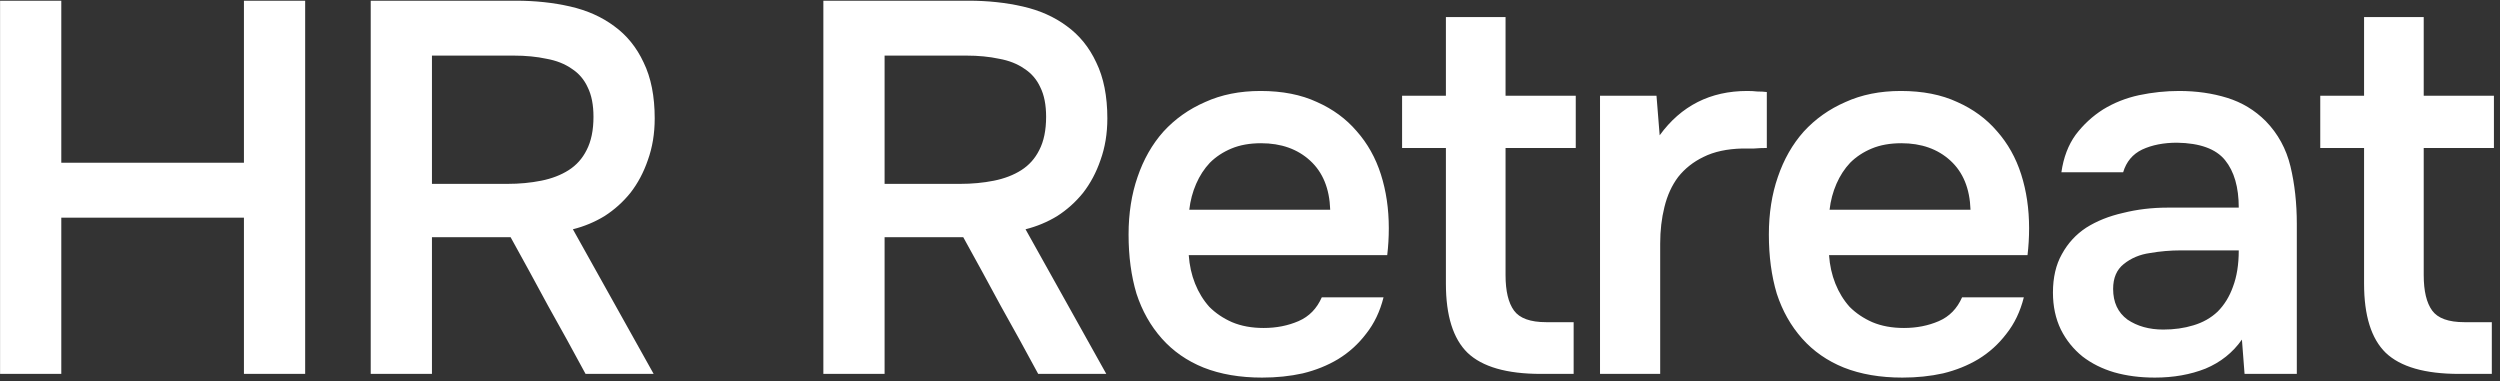
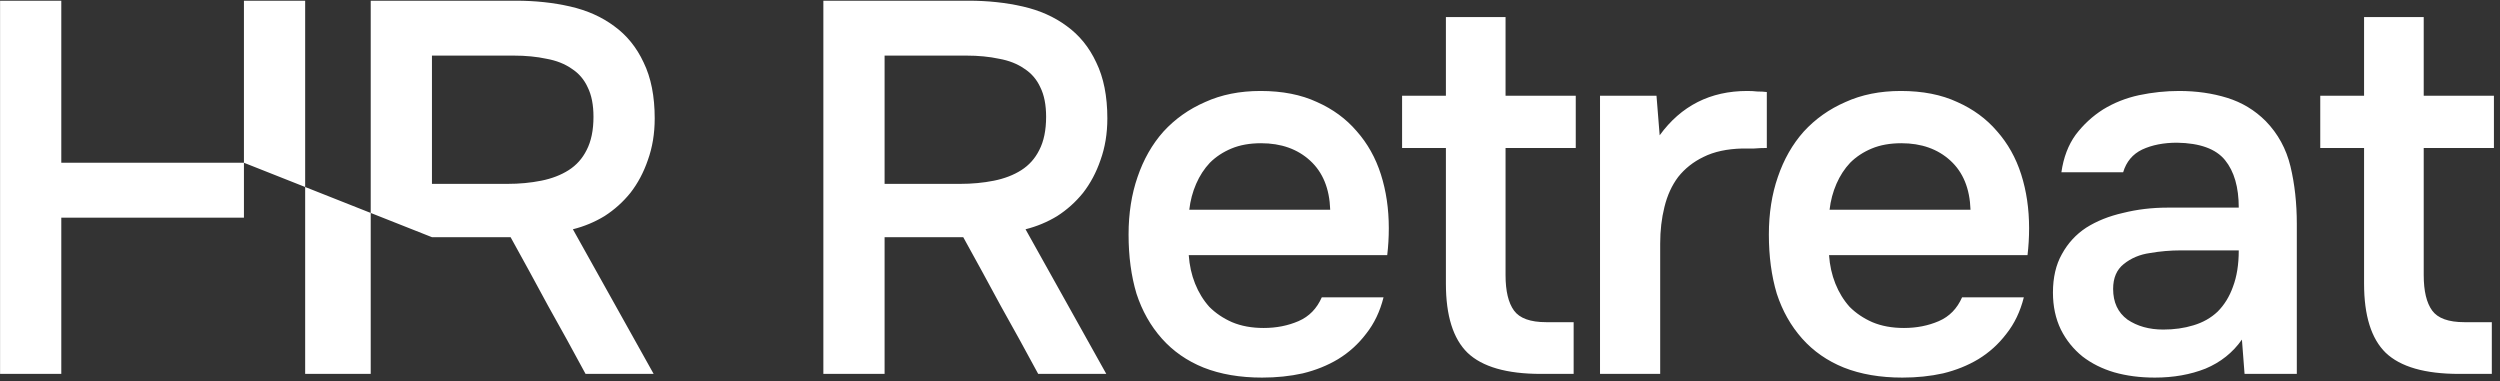
<svg xmlns="http://www.w3.org/2000/svg" width="341" height="52" viewBox="0 0 341 52" fill="none">
  <rect x="0" y="0" width="341" height="52" fill="#333333" stroke="none" />
-   <path d="M33.273 22.2V0.096H41.624V51H33.273V29.688H8.361V51H0.009V0.096H8.361V22.2H33.273ZM58.918 32.352V51H50.566V0.096H70.366C73.006 0.096 75.478 0.36 77.782 0.888C80.086 1.416 82.078 2.304 83.758 3.552C85.486 4.8 86.83 6.456 87.79 8.52C88.798 10.584 89.302 13.128 89.302 16.152C89.302 18.216 88.99 20.112 88.366 21.84C87.79 23.52 86.998 25.008 85.99 26.304C84.982 27.552 83.806 28.608 82.462 29.472C81.118 30.288 79.678 30.888 78.142 31.272L89.158 51H79.87C78.19 47.88 76.486 44.784 74.758 41.712C73.078 38.592 71.374 35.472 69.646 32.352H58.918ZM69.214 25.08C70.846 25.08 72.382 24.936 73.822 24.648C75.262 24.36 76.51 23.88 77.566 23.208C78.622 22.536 79.438 21.624 80.014 20.472C80.638 19.272 80.95 17.76 80.95 15.936C80.95 14.304 80.686 12.96 80.158 11.904C79.678 10.848 78.958 10.008 77.998 9.384C77.038 8.712 75.886 8.256 74.542 8.016C73.198 7.728 71.71 7.584 70.078 7.584H58.918V25.08H69.214ZM120.658 32.352V51H112.306V0.096H132.106C134.746 0.096 137.218 0.36 139.522 0.888C141.826 1.416 143.818 2.304 145.498 3.552C147.226 4.8 148.57 6.456 149.53 8.52C150.538 10.584 151.042 13.128 151.042 16.152C151.042 18.216 150.73 20.112 150.106 21.84C149.53 23.52 148.738 25.008 147.73 26.304C146.722 27.552 145.546 28.608 144.202 29.472C142.858 30.288 141.418 30.888 139.882 31.272L150.898 51H141.61C139.93 47.88 138.226 44.784 136.498 41.712C134.818 38.592 133.114 35.472 131.386 32.352H120.658ZM130.954 25.08C132.586 25.08 134.122 24.936 135.562 24.648C137.002 24.36 138.25 23.88 139.306 23.208C140.362 22.536 141.178 21.624 141.754 20.472C142.378 19.272 142.69 17.76 142.69 15.936C142.69 14.304 142.426 12.96 141.898 11.904C141.418 10.848 140.698 10.008 139.738 9.384C138.778 8.712 137.626 8.256 136.282 8.016C134.938 7.728 133.45 7.584 131.818 7.584H120.658V25.08H130.954ZM162.145 34.8C162.241 36.192 162.529 37.488 163.009 38.688C163.489 39.888 164.137 40.944 164.953 41.856C165.817 42.72 166.849 43.416 168.049 43.944C169.297 44.472 170.737 44.736 172.369 44.736C174.097 44.736 175.681 44.424 177.121 43.8C178.561 43.176 179.617 42.096 180.289 40.56H188.713C188.233 42.48 187.441 44.136 186.337 45.528C185.281 46.92 184.009 48.072 182.521 48.984C181.081 49.848 179.473 50.496 177.697 50.928C175.969 51.312 174.121 51.504 172.153 51.504C169.129 51.504 166.465 51.048 164.161 50.136C161.905 49.224 160.009 47.904 158.473 46.176C156.937 44.448 155.785 42.408 155.017 40.056C154.297 37.656 153.937 34.968 153.937 31.992C153.937 29.112 154.345 26.496 155.161 24.144C155.977 21.744 157.153 19.68 158.689 17.952C160.273 16.224 162.169 14.88 164.377 13.92C166.585 12.912 169.105 12.408 171.937 12.408C174.913 12.408 177.481 12.912 179.641 13.92C181.801 14.88 183.601 16.2 185.041 17.88C186.529 19.56 187.633 21.528 188.353 23.784C189.073 26.04 189.433 28.488 189.433 31.128C189.433 32.376 189.361 33.6 189.217 34.8H162.145ZM181.441 28.608C181.345 25.728 180.433 23.496 178.705 21.912C176.977 20.328 174.745 19.536 172.009 19.536C170.473 19.536 169.129 19.776 167.977 20.256C166.825 20.736 165.841 21.384 165.025 22.2C164.257 23.016 163.633 23.976 163.153 25.08C162.673 26.184 162.361 27.36 162.217 28.608H181.441ZM205.357 13.056H214.933V20.184H205.357V37.536C205.357 39.696 205.741 41.304 206.509 42.36C207.277 43.416 208.741 43.944 210.901 43.944H214.645V51H210.181C205.525 51 202.189 50.04 200.173 48.12C198.205 46.2 197.221 43.056 197.221 38.688V20.184H191.245V13.056H197.221V2.328H205.357V13.056ZM218.242 51V13.056H225.946L226.378 18.456C229.306 14.424 233.29 12.408 238.33 12.408C238.81 12.408 239.266 12.432 239.698 12.48C240.178 12.48 240.61 12.504 240.994 12.552V20.184C240.418 20.184 239.842 20.208 239.266 20.256C238.738 20.256 238.21 20.256 237.682 20.256C235.57 20.304 233.794 20.688 232.354 21.408C230.962 22.08 229.81 22.992 228.898 24.144C228.034 25.296 227.41 26.664 227.026 28.248C226.642 29.784 226.45 31.44 226.45 33.216V51H218.242ZM249.481 34.8C249.577 36.192 249.865 37.488 250.345 38.688C250.825 39.888 251.473 40.944 252.289 41.856C253.153 42.72 254.185 43.416 255.385 43.944C256.633 44.472 258.073 44.736 259.705 44.736C261.433 44.736 263.017 44.424 264.457 43.8C265.897 43.176 266.953 42.096 267.625 40.56H276.049C275.569 42.48 274.777 44.136 273.673 45.528C272.617 46.92 271.345 48.072 269.857 48.984C268.417 49.848 266.809 50.496 265.033 50.928C263.305 51.312 261.457 51.504 259.489 51.504C256.465 51.504 253.801 51.048 251.497 50.136C249.241 49.224 247.345 47.904 245.809 46.176C244.273 44.448 243.121 42.408 242.353 40.056C241.633 37.656 241.273 34.968 241.273 31.992C241.273 29.112 241.681 26.496 242.497 24.144C243.313 21.744 244.489 19.68 246.025 17.952C247.609 16.224 249.505 14.88 251.713 13.92C253.921 12.912 256.441 12.408 259.273 12.408C262.249 12.408 264.817 12.912 266.977 13.92C269.137 14.88 270.937 16.2 272.377 17.88C273.865 19.56 274.969 21.528 275.689 23.784C276.409 26.04 276.769 28.488 276.769 31.128C276.769 32.376 276.697 33.6 276.553 34.8H249.481ZM268.777 28.608C268.681 25.728 267.769 23.496 266.041 21.912C264.313 20.328 262.081 19.536 259.345 19.536C257.809 19.536 256.465 19.776 255.313 20.256C254.161 20.736 253.177 21.384 252.361 22.2C251.593 23.016 250.969 23.976 250.489 25.08C250.009 26.184 249.697 27.36 249.553 28.608H268.777ZM305.798 46.32C304.55 48.096 302.894 49.416 300.83 50.28C298.766 51.096 296.462 51.504 293.918 51.504C291.902 51.504 290.054 51.264 288.374 50.784C286.742 50.304 285.302 49.584 284.054 48.624C282.806 47.616 281.822 46.392 281.102 44.952C280.382 43.464 280.022 41.784 280.022 39.912C280.022 37.848 280.43 36.096 281.246 34.656C282.062 33.168 283.166 31.968 284.558 31.056C285.998 30.144 287.678 29.472 289.598 29.04C291.518 28.56 293.534 28.32 295.646 28.32H305.366C305.366 25.536 304.742 23.376 303.494 21.84C302.246 20.304 300.062 19.512 296.942 19.464C295.118 19.464 293.534 19.776 292.19 20.4C290.894 21.024 290.03 22.056 289.598 23.496H281.174C281.462 21.48 282.11 19.776 283.118 18.384C284.174 16.992 285.422 15.84 286.862 14.928C288.35 14.016 289.982 13.368 291.758 12.984C293.582 12.6 295.406 12.408 297.23 12.408C299.582 12.408 301.766 12.72 303.782 13.344C305.798 13.968 307.55 15.024 309.038 16.512C310.718 18.24 311.846 20.304 312.422 22.704C312.998 25.104 313.286 27.72 313.286 30.552V51H306.158L305.798 46.32ZM305.366 34.152H297.446C296.054 34.152 294.662 34.272 293.27 34.512C291.878 34.704 290.678 35.208 289.67 36.024C288.71 36.792 288.23 37.92 288.23 39.408C288.23 41.232 288.878 42.624 290.174 43.584C291.518 44.496 293.15 44.952 295.07 44.952C296.558 44.952 297.926 44.76 299.174 44.376C300.47 43.992 301.574 43.368 302.486 42.504C303.398 41.592 304.094 40.464 304.574 39.12C305.102 37.728 305.366 36.072 305.366 34.152ZM330.595 13.056H340.171V20.184H330.595V37.536C330.595 39.696 330.979 41.304 331.747 42.36C332.515 43.416 333.979 43.944 336.139 43.944H339.883V51H335.419C330.763 51 327.427 50.04 325.411 48.12C323.443 46.2 322.459 43.056 322.459 38.688V20.184H316.483V13.056H322.459V2.328H330.595V13.056Z" fill="white" />
+   <path d="M33.273 22.2V0.096H41.624V51H33.273V29.688H8.361V51H0.009V0.096H8.361V22.2H33.273ZV51H50.566V0.096H70.366C73.006 0.096 75.478 0.36 77.782 0.888C80.086 1.416 82.078 2.304 83.758 3.552C85.486 4.8 86.83 6.456 87.79 8.52C88.798 10.584 89.302 13.128 89.302 16.152C89.302 18.216 88.99 20.112 88.366 21.84C87.79 23.52 86.998 25.008 85.99 26.304C84.982 27.552 83.806 28.608 82.462 29.472C81.118 30.288 79.678 30.888 78.142 31.272L89.158 51H79.87C78.19 47.88 76.486 44.784 74.758 41.712C73.078 38.592 71.374 35.472 69.646 32.352H58.918ZM69.214 25.08C70.846 25.08 72.382 24.936 73.822 24.648C75.262 24.36 76.51 23.88 77.566 23.208C78.622 22.536 79.438 21.624 80.014 20.472C80.638 19.272 80.95 17.76 80.95 15.936C80.95 14.304 80.686 12.96 80.158 11.904C79.678 10.848 78.958 10.008 77.998 9.384C77.038 8.712 75.886 8.256 74.542 8.016C73.198 7.728 71.71 7.584 70.078 7.584H58.918V25.08H69.214ZM120.658 32.352V51H112.306V0.096H132.106C134.746 0.096 137.218 0.36 139.522 0.888C141.826 1.416 143.818 2.304 145.498 3.552C147.226 4.8 148.57 6.456 149.53 8.52C150.538 10.584 151.042 13.128 151.042 16.152C151.042 18.216 150.73 20.112 150.106 21.84C149.53 23.52 148.738 25.008 147.73 26.304C146.722 27.552 145.546 28.608 144.202 29.472C142.858 30.288 141.418 30.888 139.882 31.272L150.898 51H141.61C139.93 47.88 138.226 44.784 136.498 41.712C134.818 38.592 133.114 35.472 131.386 32.352H120.658ZM130.954 25.08C132.586 25.08 134.122 24.936 135.562 24.648C137.002 24.36 138.25 23.88 139.306 23.208C140.362 22.536 141.178 21.624 141.754 20.472C142.378 19.272 142.69 17.76 142.69 15.936C142.69 14.304 142.426 12.96 141.898 11.904C141.418 10.848 140.698 10.008 139.738 9.384C138.778 8.712 137.626 8.256 136.282 8.016C134.938 7.728 133.45 7.584 131.818 7.584H120.658V25.08H130.954ZM162.145 34.8C162.241 36.192 162.529 37.488 163.009 38.688C163.489 39.888 164.137 40.944 164.953 41.856C165.817 42.72 166.849 43.416 168.049 43.944C169.297 44.472 170.737 44.736 172.369 44.736C174.097 44.736 175.681 44.424 177.121 43.8C178.561 43.176 179.617 42.096 180.289 40.56H188.713C188.233 42.48 187.441 44.136 186.337 45.528C185.281 46.92 184.009 48.072 182.521 48.984C181.081 49.848 179.473 50.496 177.697 50.928C175.969 51.312 174.121 51.504 172.153 51.504C169.129 51.504 166.465 51.048 164.161 50.136C161.905 49.224 160.009 47.904 158.473 46.176C156.937 44.448 155.785 42.408 155.017 40.056C154.297 37.656 153.937 34.968 153.937 31.992C153.937 29.112 154.345 26.496 155.161 24.144C155.977 21.744 157.153 19.68 158.689 17.952C160.273 16.224 162.169 14.88 164.377 13.92C166.585 12.912 169.105 12.408 171.937 12.408C174.913 12.408 177.481 12.912 179.641 13.92C181.801 14.88 183.601 16.2 185.041 17.88C186.529 19.56 187.633 21.528 188.353 23.784C189.073 26.04 189.433 28.488 189.433 31.128C189.433 32.376 189.361 33.6 189.217 34.8H162.145ZM181.441 28.608C181.345 25.728 180.433 23.496 178.705 21.912C176.977 20.328 174.745 19.536 172.009 19.536C170.473 19.536 169.129 19.776 167.977 20.256C166.825 20.736 165.841 21.384 165.025 22.2C164.257 23.016 163.633 23.976 163.153 25.08C162.673 26.184 162.361 27.36 162.217 28.608H181.441ZM205.357 13.056H214.933V20.184H205.357V37.536C205.357 39.696 205.741 41.304 206.509 42.36C207.277 43.416 208.741 43.944 210.901 43.944H214.645V51H210.181C205.525 51 202.189 50.04 200.173 48.12C198.205 46.2 197.221 43.056 197.221 38.688V20.184H191.245V13.056H197.221V2.328H205.357V13.056ZM218.242 51V13.056H225.946L226.378 18.456C229.306 14.424 233.29 12.408 238.33 12.408C238.81 12.408 239.266 12.432 239.698 12.48C240.178 12.48 240.61 12.504 240.994 12.552V20.184C240.418 20.184 239.842 20.208 239.266 20.256C238.738 20.256 238.21 20.256 237.682 20.256C235.57 20.304 233.794 20.688 232.354 21.408C230.962 22.08 229.81 22.992 228.898 24.144C228.034 25.296 227.41 26.664 227.026 28.248C226.642 29.784 226.45 31.44 226.45 33.216V51H218.242ZM249.481 34.8C249.577 36.192 249.865 37.488 250.345 38.688C250.825 39.888 251.473 40.944 252.289 41.856C253.153 42.72 254.185 43.416 255.385 43.944C256.633 44.472 258.073 44.736 259.705 44.736C261.433 44.736 263.017 44.424 264.457 43.8C265.897 43.176 266.953 42.096 267.625 40.56H276.049C275.569 42.48 274.777 44.136 273.673 45.528C272.617 46.92 271.345 48.072 269.857 48.984C268.417 49.848 266.809 50.496 265.033 50.928C263.305 51.312 261.457 51.504 259.489 51.504C256.465 51.504 253.801 51.048 251.497 50.136C249.241 49.224 247.345 47.904 245.809 46.176C244.273 44.448 243.121 42.408 242.353 40.056C241.633 37.656 241.273 34.968 241.273 31.992C241.273 29.112 241.681 26.496 242.497 24.144C243.313 21.744 244.489 19.68 246.025 17.952C247.609 16.224 249.505 14.88 251.713 13.92C253.921 12.912 256.441 12.408 259.273 12.408C262.249 12.408 264.817 12.912 266.977 13.92C269.137 14.88 270.937 16.2 272.377 17.88C273.865 19.56 274.969 21.528 275.689 23.784C276.409 26.04 276.769 28.488 276.769 31.128C276.769 32.376 276.697 33.6 276.553 34.8H249.481ZM268.777 28.608C268.681 25.728 267.769 23.496 266.041 21.912C264.313 20.328 262.081 19.536 259.345 19.536C257.809 19.536 256.465 19.776 255.313 20.256C254.161 20.736 253.177 21.384 252.361 22.2C251.593 23.016 250.969 23.976 250.489 25.08C250.009 26.184 249.697 27.36 249.553 28.608H268.777ZM305.798 46.32C304.55 48.096 302.894 49.416 300.83 50.28C298.766 51.096 296.462 51.504 293.918 51.504C291.902 51.504 290.054 51.264 288.374 50.784C286.742 50.304 285.302 49.584 284.054 48.624C282.806 47.616 281.822 46.392 281.102 44.952C280.382 43.464 280.022 41.784 280.022 39.912C280.022 37.848 280.43 36.096 281.246 34.656C282.062 33.168 283.166 31.968 284.558 31.056C285.998 30.144 287.678 29.472 289.598 29.04C291.518 28.56 293.534 28.32 295.646 28.32H305.366C305.366 25.536 304.742 23.376 303.494 21.84C302.246 20.304 300.062 19.512 296.942 19.464C295.118 19.464 293.534 19.776 292.19 20.4C290.894 21.024 290.03 22.056 289.598 23.496H281.174C281.462 21.48 282.11 19.776 283.118 18.384C284.174 16.992 285.422 15.84 286.862 14.928C288.35 14.016 289.982 13.368 291.758 12.984C293.582 12.6 295.406 12.408 297.23 12.408C299.582 12.408 301.766 12.72 303.782 13.344C305.798 13.968 307.55 15.024 309.038 16.512C310.718 18.24 311.846 20.304 312.422 22.704C312.998 25.104 313.286 27.72 313.286 30.552V51H306.158L305.798 46.32ZM305.366 34.152H297.446C296.054 34.152 294.662 34.272 293.27 34.512C291.878 34.704 290.678 35.208 289.67 36.024C288.71 36.792 288.23 37.92 288.23 39.408C288.23 41.232 288.878 42.624 290.174 43.584C291.518 44.496 293.15 44.952 295.07 44.952C296.558 44.952 297.926 44.76 299.174 44.376C300.47 43.992 301.574 43.368 302.486 42.504C303.398 41.592 304.094 40.464 304.574 39.12C305.102 37.728 305.366 36.072 305.366 34.152ZM330.595 13.056H340.171V20.184H330.595V37.536C330.595 39.696 330.979 41.304 331.747 42.36C332.515 43.416 333.979 43.944 336.139 43.944H339.883V51H335.419C330.763 51 327.427 50.04 325.411 48.12C323.443 46.2 322.459 43.056 322.459 38.688V20.184H316.483V13.056H322.459V2.328H330.595V13.056Z" fill="white" />
</svg>